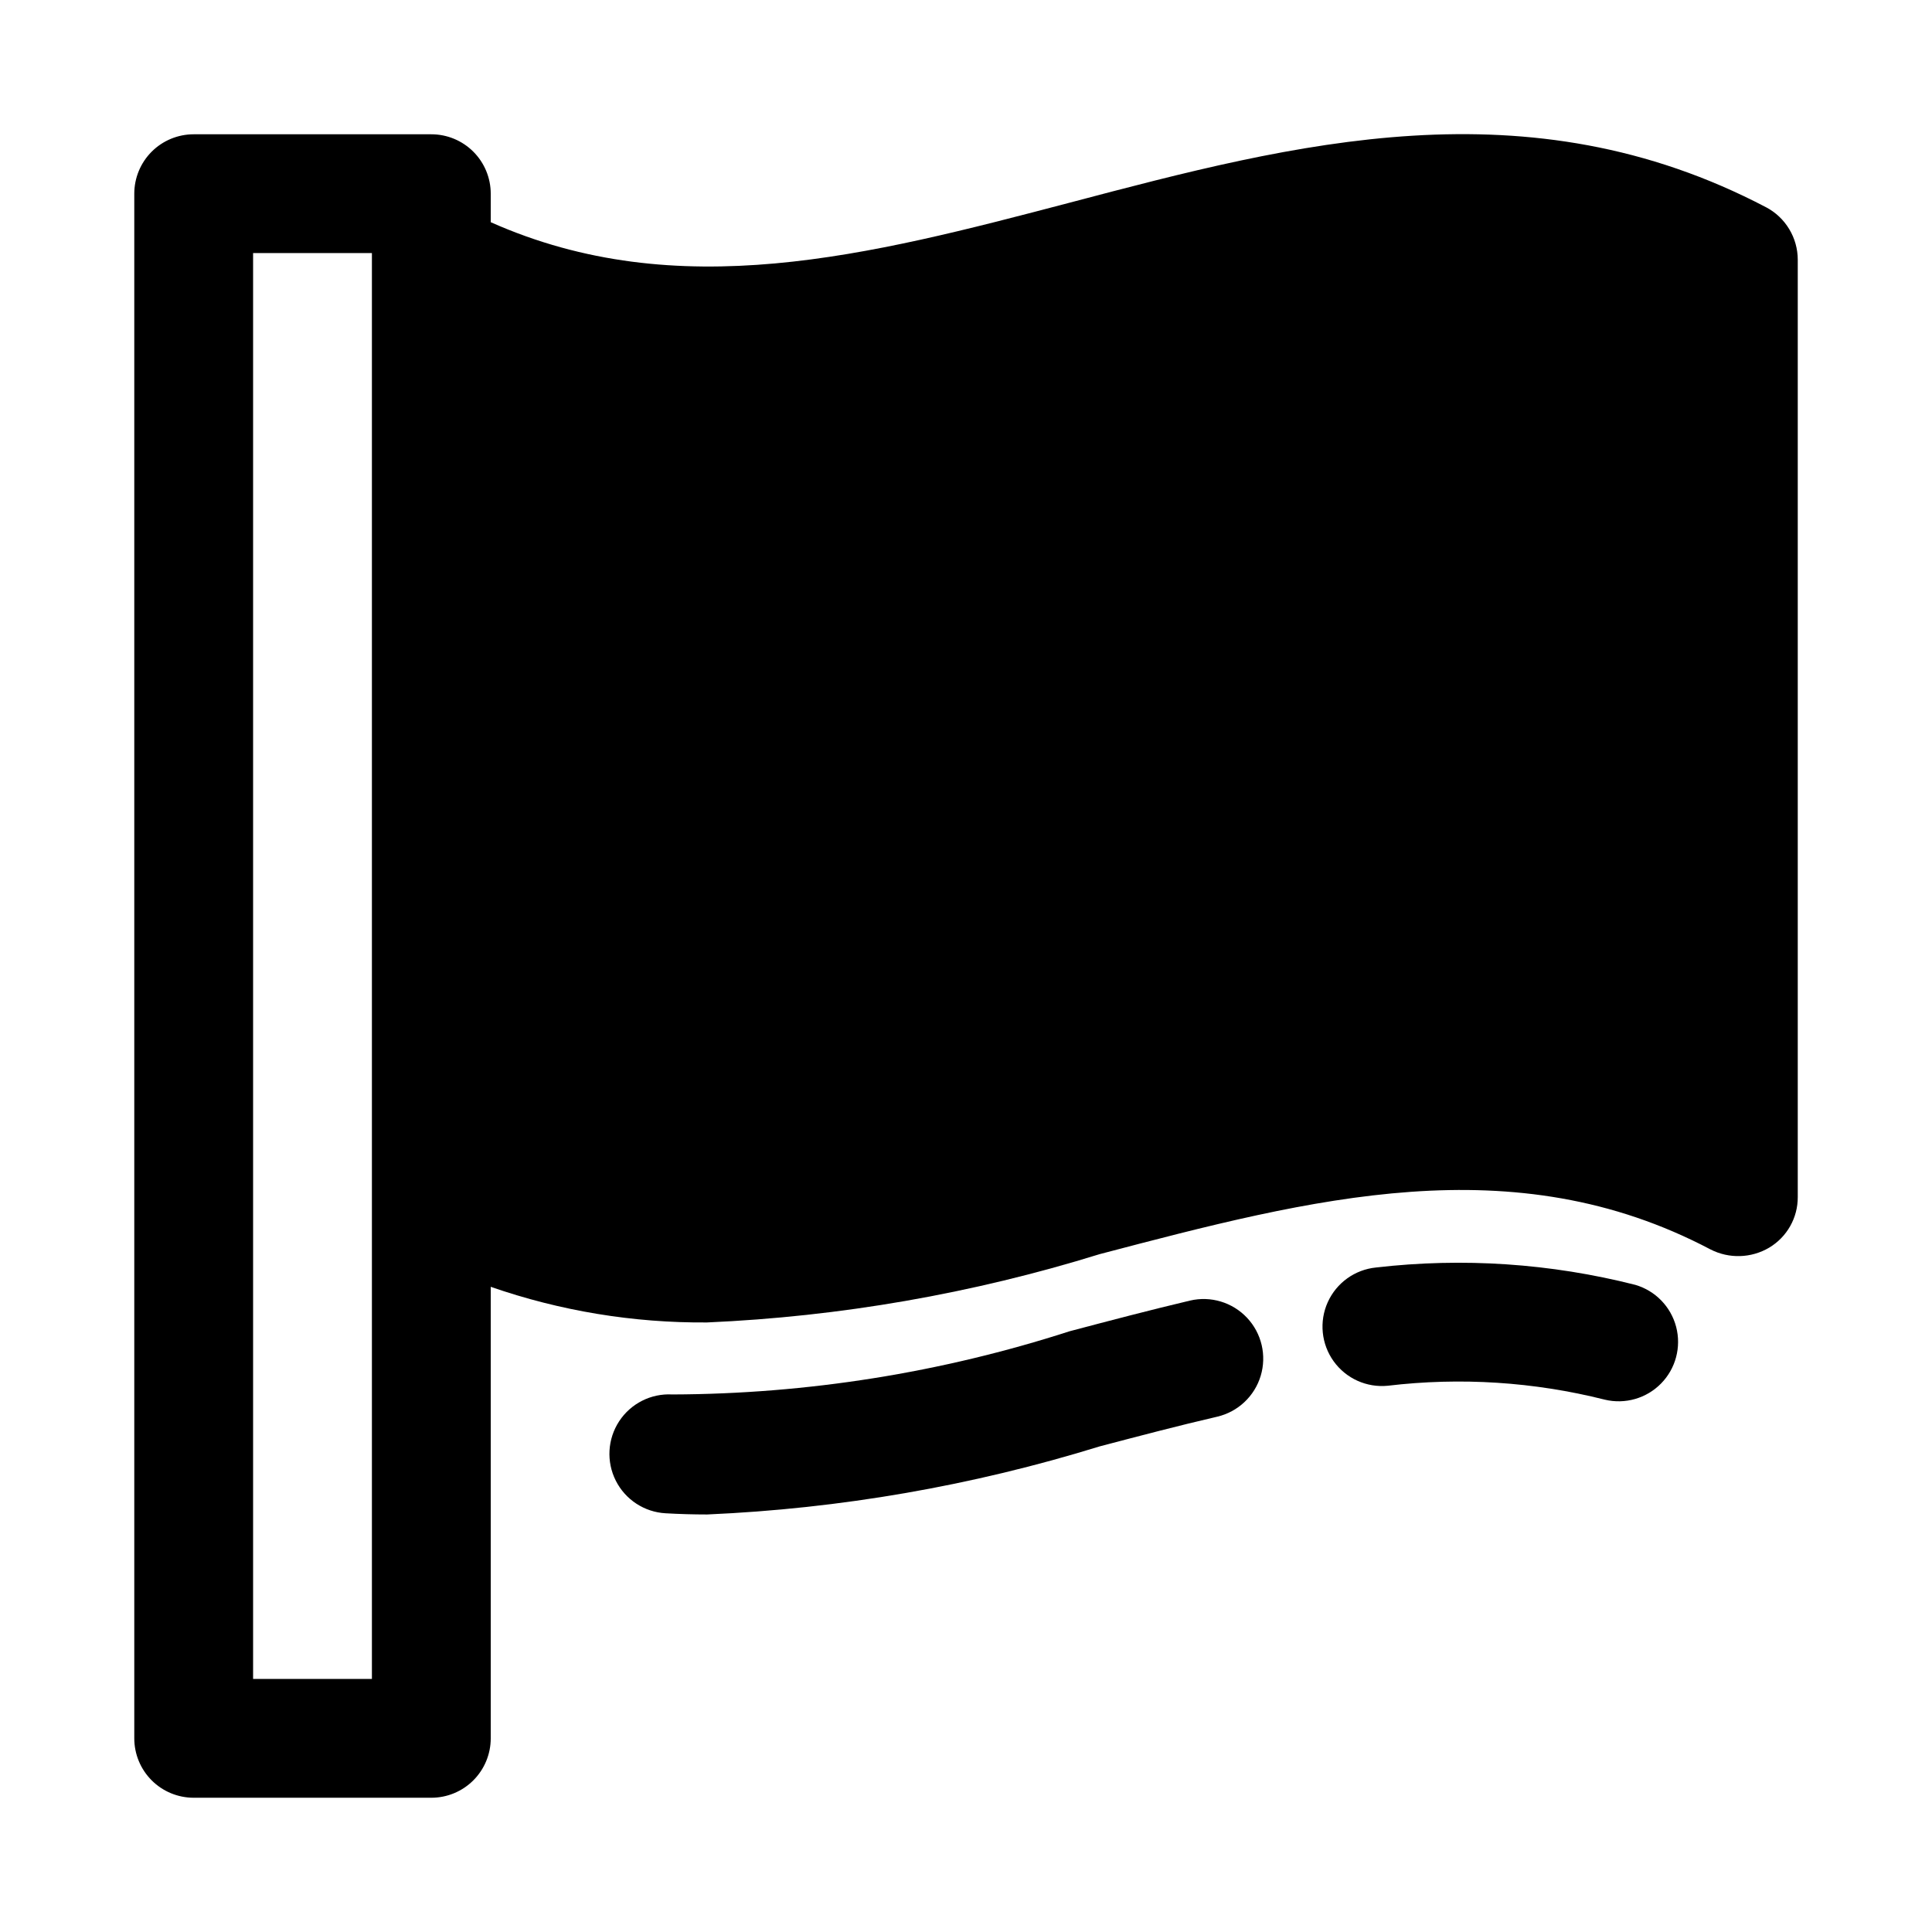
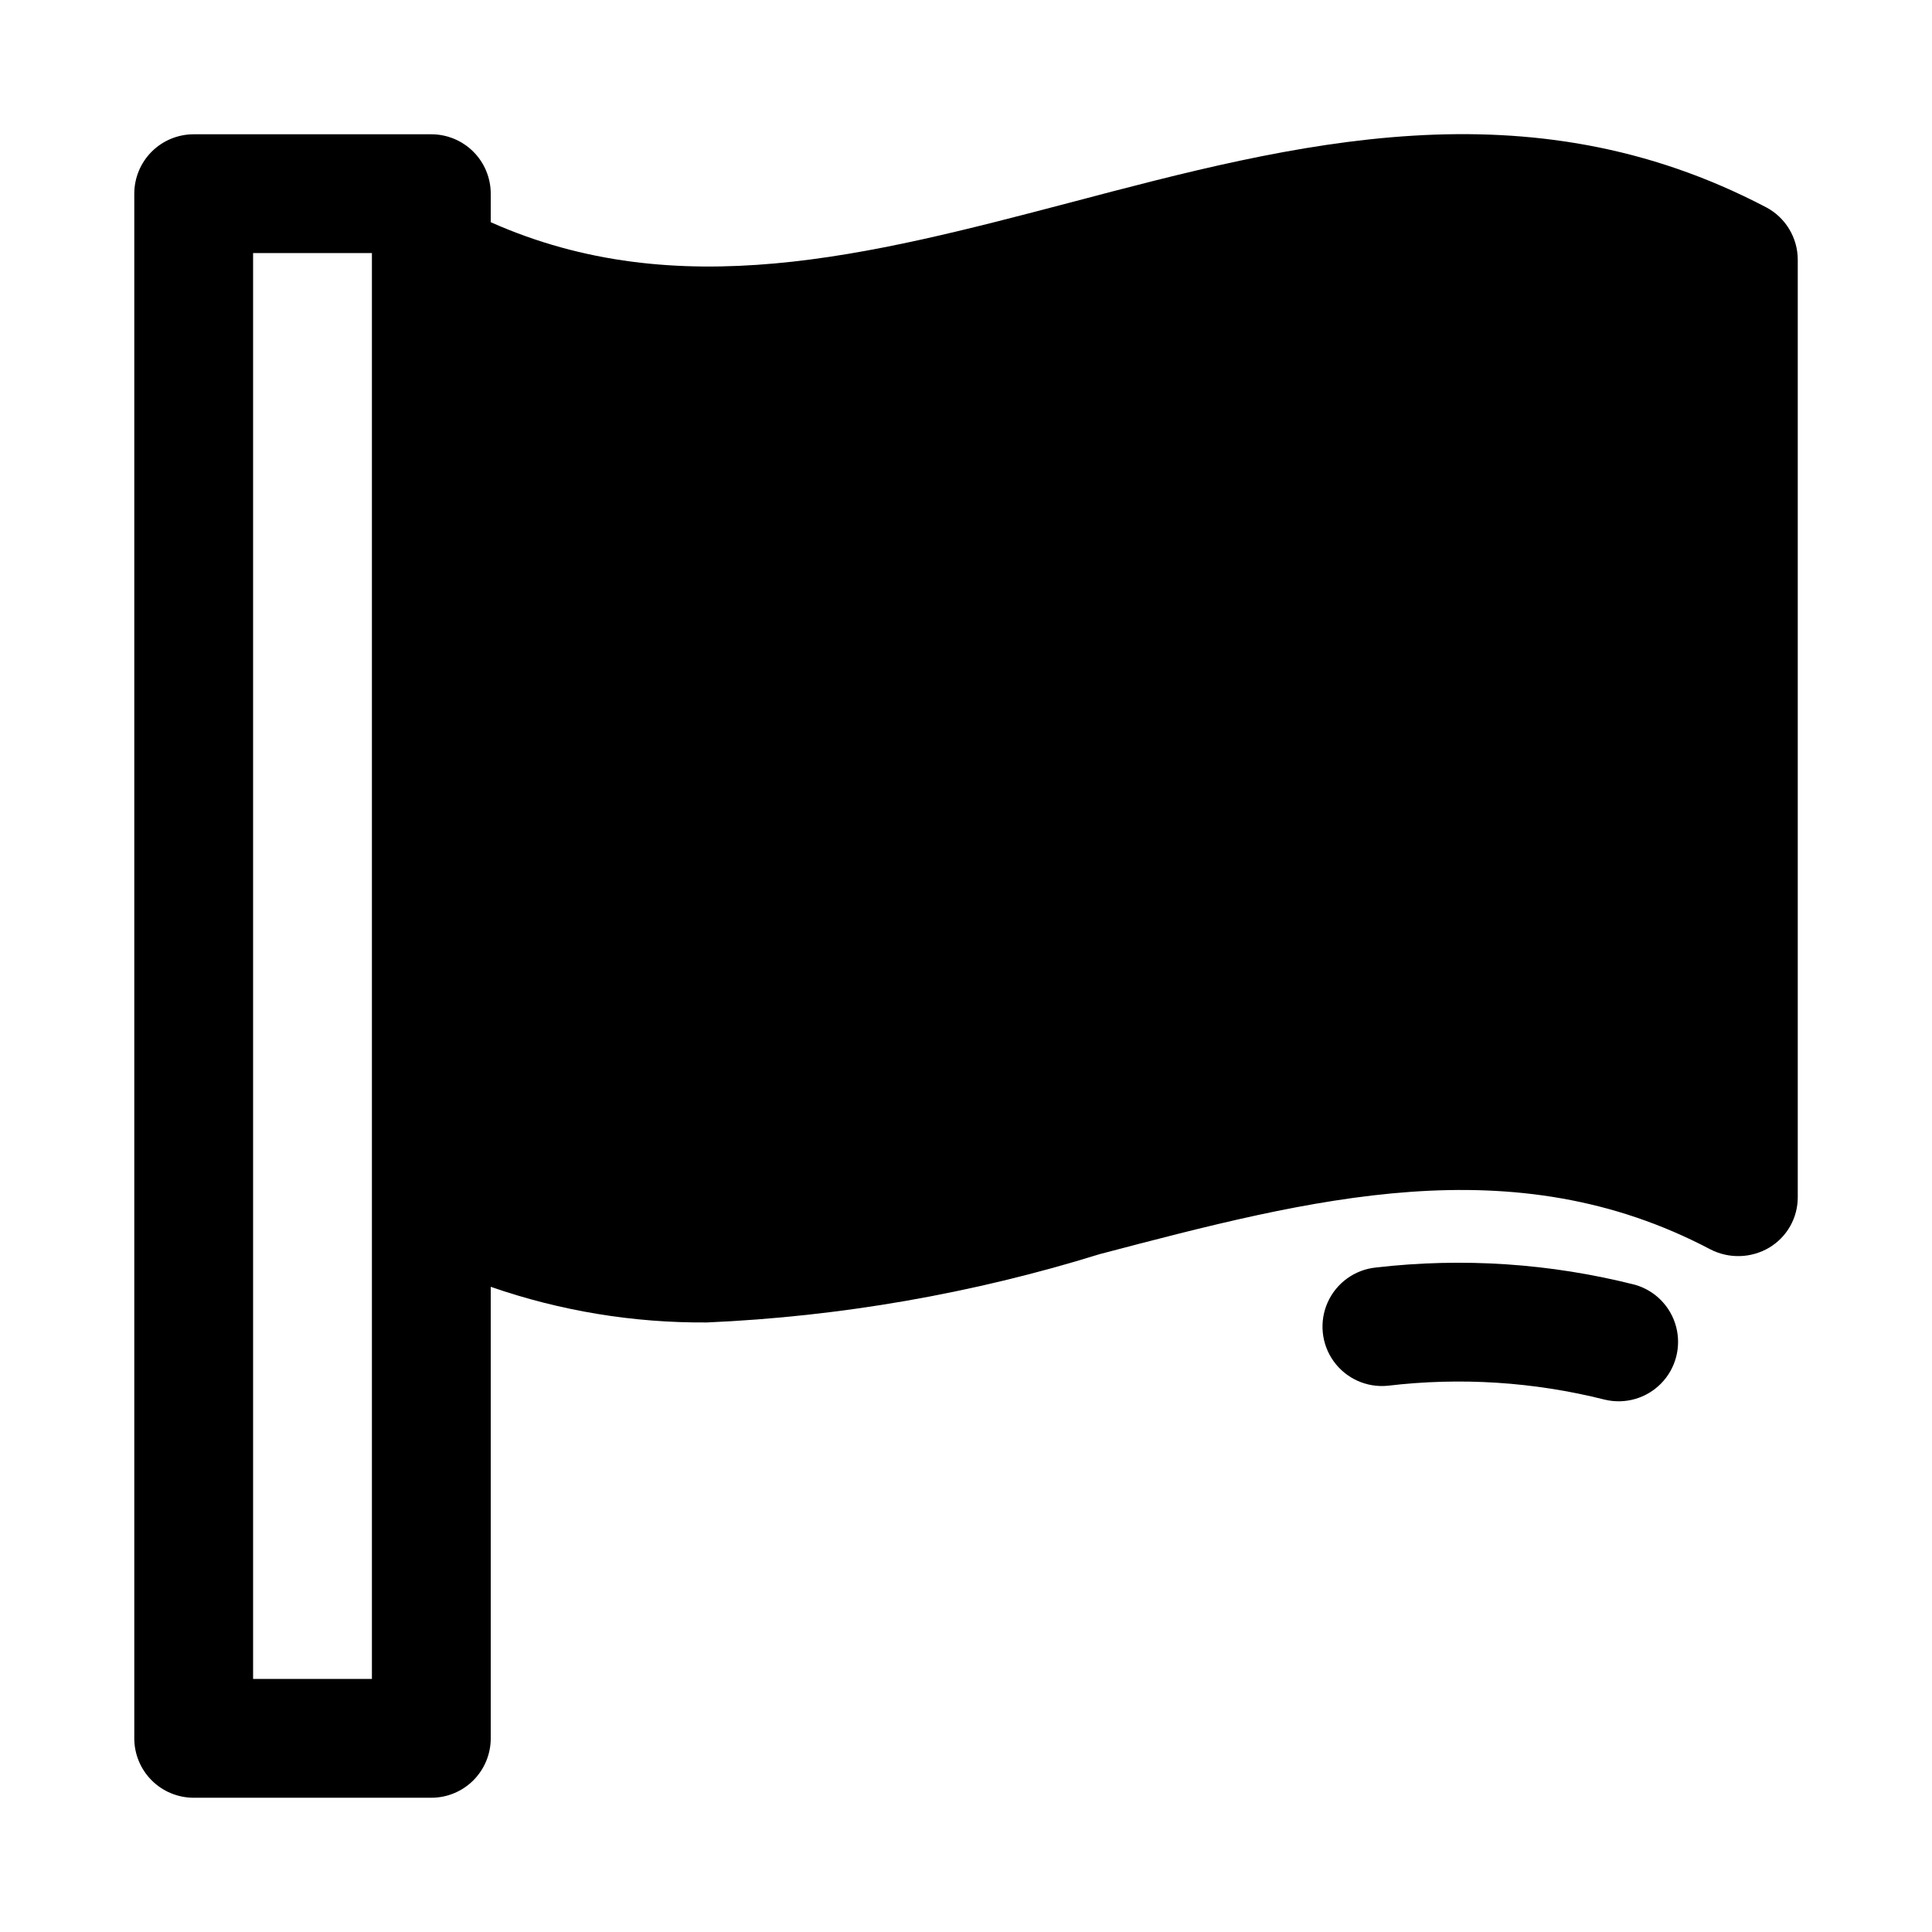
<svg xmlns="http://www.w3.org/2000/svg" fill="#000000" width="800px" height="800px" version="1.1" viewBox="144 144 512 512">
  <g>
    <path d="m612.07 198.95c-63.293-33.219-124.85-17.004-184.52-1.258-53.371 14.012-103.91 27.238-153.5 5.195v-7.559c0-4.176-1.66-8.18-4.613-11.133-2.953-2.949-6.957-4.609-11.133-4.609h-62.977c-4.176 0-8.18 1.66-11.133 4.609-2.949 2.953-4.609 6.957-4.609 11.133v409.35c0 4.176 1.66 8.18 4.609 11.133 2.953 2.953 6.957 4.609 11.133 4.609h62.977c4.176 0 8.18-1.656 11.133-4.609 2.953-2.953 4.613-6.957 4.613-11.133v-119.66c18.422 6.398 37.805 9.594 57.309 9.445 35.32-1.547 70.297-7.633 104.07-18.105 56.363-14.801 109.58-28.812 161.85-1.258 4.934 2.531 10.82 2.356 15.59-0.473 4.703-2.812 7.578-7.898 7.555-13.383v-248.44c-0.008-2.848-0.785-5.641-2.258-8.078-1.469-2.441-3.57-4.438-6.086-5.777zm-369.51 389.98h-31.488v-377.86h31.488z" />
-     <path d="m459.36 488.67c-10.645 2.519-21.285 5.32-31.898 8.125-34.023 10.984-69.543 16.637-105.3 16.75-5.625-0.316-10.992 2.391-14.078 7.102-3.09 4.715-3.43 10.715-0.891 15.746 2.535 5.031 7.566 8.324 13.191 8.641 3.695 0.211 7.367 0.316 11.02 0.316 35.301-1.539 70.262-7.606 104.02-18.043 10.375-2.723 20.75-5.465 31.156-7.871h0.004c5.492-1.293 9.883-5.418 11.512-10.82 1.629-5.406 0.254-11.27-3.613-15.383-3.863-4.113-9.633-5.852-15.125-4.562z" />
    <path d="m577.37 484.5c-22.438-5.703-45.727-7.262-68.723-4.598-5.598 0.562-10.469 4.07-12.781 9.195-2.309 5.129-1.711 11.102 1.574 15.668 3.289 4.566 8.758 7.031 14.355 6.469 19.219-2.289 38.695-1.043 57.465 3.684 5.383 1.301 11.055-0.32 14.934-4.269 3.883-3.953 5.402-9.652 4.004-15.012-1.402-5.356-5.512-9.586-10.828-11.137z" />
  </g>
</svg>